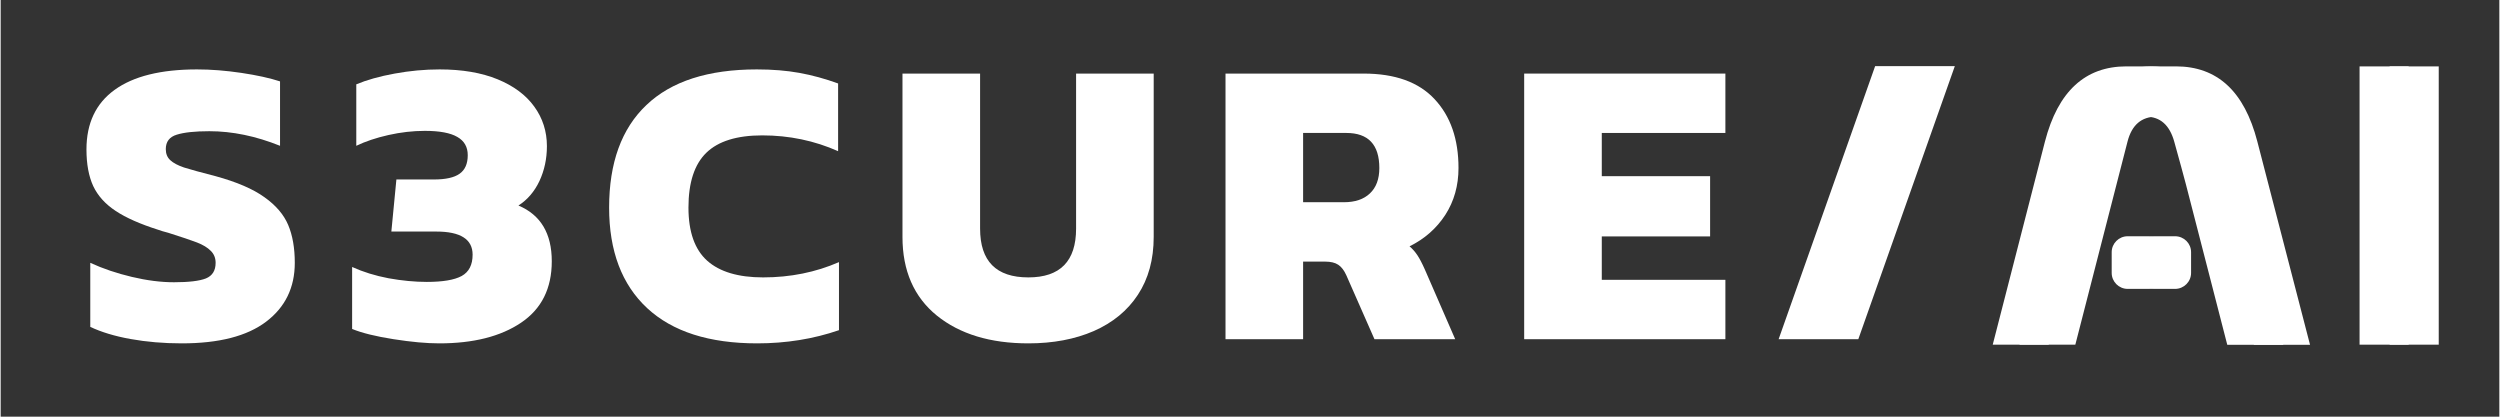
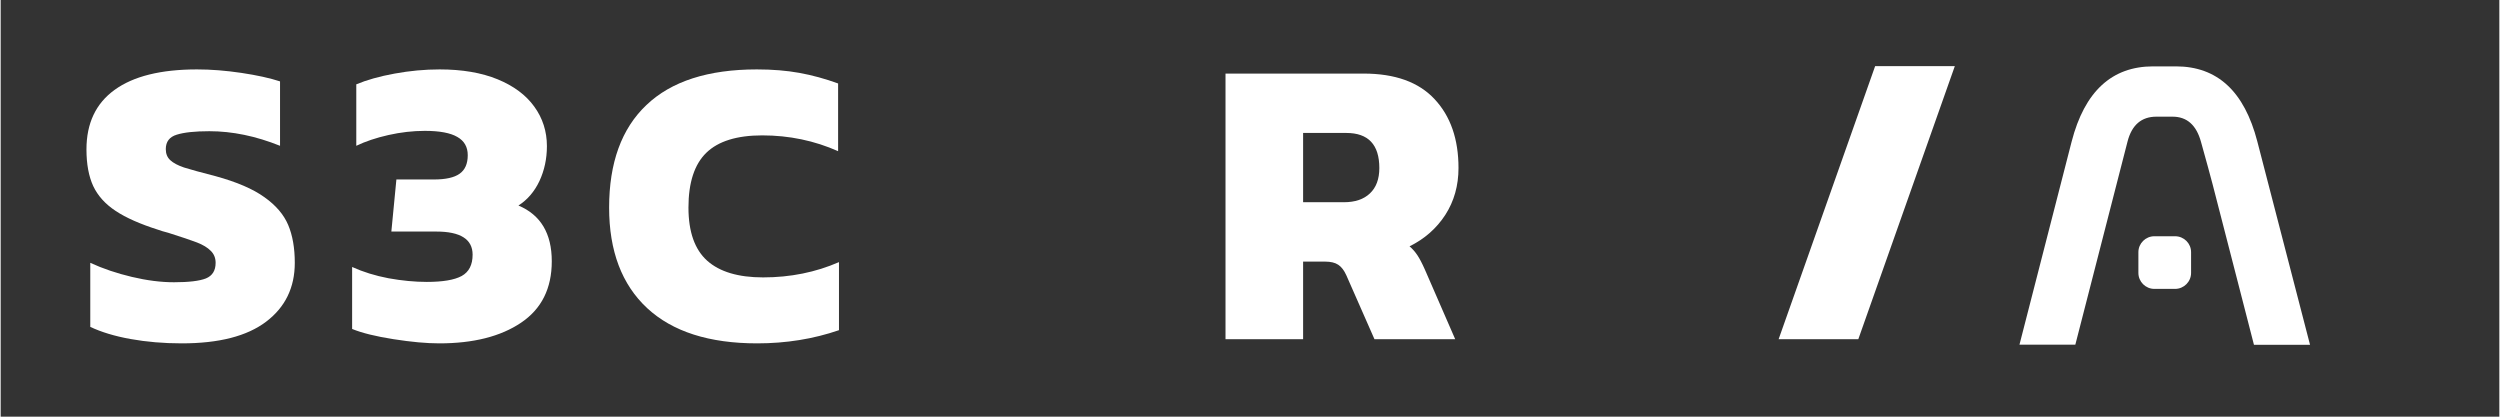
<svg xmlns="http://www.w3.org/2000/svg" width="300" viewBox="0 0 224.88 37.5" height="50" preserveAspectRatio="xMidYMid meet">
  <rect x="0" y="0" width="224.88" height="37.5" fill="#333333" stroke="none" />
  <defs>
    <g />
    <clipPath id="1a83e34feb">
      <path d="M 179.285 5.957 L 206.488 5.957 L 206.488 31.406 L 179.285 31.406 Z M 179.285 5.957 " clip-rule="nonzero" />
    </clipPath>
    <clipPath id="14278f310f">
      <path d="M 214.348 5.957 L 219.426 5.957 L 219.426 31.406 L 214.348 31.406 Z M 214.348 5.957 " clip-rule="nonzero" />
    </clipPath>
    <clipPath id="ce4570310b">
-       <path d="M 211.641 5.957 L 216.719 5.957 L 216.719 31.406 L 211.641 31.406 Z M 211.641 5.957 " clip-rule="nonzero" />
-     </clipPath>
+       </clipPath>
    <clipPath id="e934b6bfeb">
      <path d="M 181.691 5.957 L 208.895 5.957 L 208.895 31.406 L 181.691 31.406 Z M 181.691 5.957 " clip-rule="nonzero" />
    </clipPath>
  </defs>
  <g clip-path="url(#1a83e34feb)">
-     <path fill="#ffffff" d="M 193.297 21.262 L 191.43 21.262 C 190.641 21.262 189.992 21.906 189.992 22.695 L 189.992 24.562 C 189.992 25.355 190.641 26 191.43 26 L 193.297 26 C 194.086 26 194.734 25.355 194.734 24.562 L 194.734 22.695 C 194.734 21.902 194.09 21.262 193.297 21.262 M 207.336 5.973 L 207.336 31.023 L 212.086 31.023 L 212.086 5.973 Z M 195.629 12.773 C 196.832 17.145 196.07 14.246 199.035 25.754 L 200.395 31.035 L 205.438 31.035 L 200.695 12.73 C 199.527 8.227 197.098 5.973 193.367 5.973 L 191.316 5.973 C 187.605 5.973 185.152 8.227 183.984 12.746 L 179.285 31.023 L 184.316 31.023 L 189.016 12.738 C 189.402 11.238 190.277 10.5 191.613 10.5 L 193.055 10.5 C 194.359 10.496 195.211 11.254 195.629 12.773 " fill-opacity="1" fill-rule="evenodd" />
-   </g>
+     </g>
  <g clip-path="url(#14278f310f)">
-     <path fill="#ffffff" d="M 200.969 21.262 L 199.102 21.262 C 198.312 21.262 197.664 21.906 197.664 22.695 L 197.664 24.562 C 197.664 25.355 198.312 26 199.102 26 L 200.969 26 C 201.758 26 202.402 25.355 202.402 24.562 L 202.402 22.695 C 202.402 21.902 201.762 21.262 200.969 21.262 M 215.008 5.973 L 215.008 31.023 L 219.754 31.023 L 219.754 5.973 Z M 203.301 12.773 C 204.504 17.145 203.742 14.246 206.707 25.754 L 208.066 31.035 L 213.109 31.035 L 208.367 12.73 C 207.199 8.227 204.77 5.973 201.039 5.973 L 198.988 5.973 C 195.277 5.973 192.824 8.227 191.656 12.746 L 186.957 31.023 L 191.988 31.023 L 196.684 12.738 C 197.074 11.238 197.949 10.5 199.281 10.5 L 200.727 10.5 C 202.031 10.496 202.883 11.254 203.301 12.773 " fill-opacity="1" fill-rule="evenodd" />
-   </g>
+     </g>
  <g clip-path="url(#ce4570310b)">
-     <path fill="#ffffff" d="M 198.262 21.262 L 196.395 21.262 C 195.605 21.262 194.957 21.906 194.957 22.695 L 194.957 24.562 C 194.957 25.355 195.605 26 196.395 26 L 198.262 26 C 199.051 26 199.699 25.355 199.699 24.562 L 199.699 22.695 C 199.699 21.902 199.055 21.262 198.262 21.262 M 212.301 5.973 L 212.301 31.023 L 217.051 31.023 L 217.051 5.973 Z M 200.594 12.773 C 201.797 17.145 201.035 14.246 204 25.754 L 205.359 31.035 L 210.406 31.035 L 205.66 12.73 C 204.492 8.227 202.066 5.973 198.332 5.973 L 196.281 5.973 C 192.57 5.973 190.117 8.227 188.949 12.746 L 184.25 31.023 L 189.281 31.023 L 193.98 12.738 C 194.367 11.238 195.242 10.5 196.578 10.5 L 198.02 10.5 C 199.324 10.496 200.176 11.254 200.594 12.773 " fill-opacity="1" fill-rule="evenodd" />
+     <path fill="#ffffff" d="M 198.262 21.262 L 196.395 21.262 C 195.605 21.262 194.957 21.906 194.957 22.695 L 194.957 24.562 C 194.957 25.355 195.605 26 196.395 26 L 198.262 26 L 199.699 22.695 C 199.699 21.902 199.055 21.262 198.262 21.262 M 212.301 5.973 L 212.301 31.023 L 217.051 31.023 L 217.051 5.973 Z M 200.594 12.773 C 201.797 17.145 201.035 14.246 204 25.754 L 205.359 31.035 L 210.406 31.035 L 205.66 12.73 C 204.492 8.227 202.066 5.973 198.332 5.973 L 196.281 5.973 C 192.57 5.973 190.117 8.227 188.949 12.746 L 184.25 31.023 L 189.281 31.023 L 193.98 12.738 C 194.367 11.238 195.242 10.5 196.578 10.5 L 198.02 10.5 C 199.324 10.496 200.176 11.254 200.594 12.773 " fill-opacity="1" fill-rule="evenodd" />
  </g>
  <g clip-path="url(#e934b6bfeb)">
    <path fill="#ffffff" d="M 195.699 21.262 L 193.832 21.262 C 193.043 21.262 192.395 21.906 192.395 22.695 L 192.395 24.562 C 192.395 25.355 193.043 26 193.832 26 L 195.699 26 C 196.488 26 197.137 25.355 197.137 24.562 L 197.137 22.695 C 197.137 21.902 196.492 21.262 195.699 21.262 M 209.738 5.973 L 209.738 31.023 L 214.488 31.023 L 214.488 5.973 Z M 198.031 12.773 C 199.238 17.145 198.473 14.246 201.438 25.754 L 202.797 31.035 L 207.844 31.035 L 203.098 12.73 C 201.93 8.227 199.504 5.973 195.77 5.973 L 193.723 5.973 C 190.008 5.973 187.555 8.227 186.387 12.746 L 181.691 31.023 L 186.719 31.023 L 191.418 12.738 C 191.805 11.238 192.68 10.5 194.016 10.5 L 195.457 10.5 C 196.762 10.496 197.613 11.254 198.031 12.773 " fill-opacity="1" fill-rule="evenodd" />
  </g>
  <g fill="#ffffff" fill-opacity="1">
    <g transform="translate(6.799, 30.528)">
      <g>
        <path d="M 9.5 0.375 C 7.863 0.375 6.328 0.242 4.891 -0.016 C 3.461 -0.273 2.254 -0.641 1.266 -1.109 L 1.266 -6.875 C 2.398 -6.352 3.645 -5.93 5 -5.609 C 6.363 -5.285 7.629 -5.125 8.797 -5.125 C 10.129 -5.125 11.086 -5.238 11.672 -5.469 C 12.254 -5.707 12.547 -6.176 12.547 -6.875 C 12.547 -7.312 12.398 -7.672 12.109 -7.953 C 11.828 -8.242 11.414 -8.492 10.875 -8.703 C 10.332 -8.91 9.469 -9.203 8.281 -9.578 C 7.883 -9.68 7.586 -9.77 7.391 -9.844 C 5.754 -10.363 4.473 -10.93 3.547 -11.547 C 2.617 -12.16 1.945 -12.906 1.531 -13.781 C 1.125 -14.664 0.922 -15.766 0.922 -17.078 C 0.922 -19.43 1.766 -21.219 3.453 -22.438 C 5.141 -23.664 7.613 -24.281 10.875 -24.281 C 12.133 -24.281 13.461 -24.176 14.859 -23.969 C 16.266 -23.758 17.426 -23.504 18.344 -23.203 L 18.344 -17.406 C 16.164 -18.281 14.047 -18.719 11.984 -18.719 C 10.68 -18.719 9.703 -18.613 9.047 -18.406 C 8.391 -18.207 8.062 -17.773 8.062 -17.109 C 8.062 -16.691 8.195 -16.359 8.469 -16.109 C 8.738 -15.859 9.148 -15.641 9.703 -15.453 C 10.266 -15.273 11.211 -15.016 12.547 -14.672 C 14.453 -14.148 15.914 -13.52 16.938 -12.781 C 17.969 -12.051 18.68 -11.219 19.078 -10.281 C 19.473 -9.344 19.672 -8.207 19.672 -6.875 C 19.672 -4.645 18.812 -2.879 17.094 -1.578 C 15.375 -0.273 12.844 0.375 9.5 0.375 Z M 9.5 0.375 " />
      </g>
    </g>
  </g>
  <g fill="#ffffff" fill-opacity="1">
    <g transform="translate(30.709, 30.528)">
      <g>
        <path d="M 8.766 0.375 C 7.617 0.375 6.25 0.25 4.656 0 C 3.062 -0.25 1.816 -0.555 0.922 -0.922 L 0.922 -6.5 C 1.91 -6.051 3.004 -5.711 4.203 -5.484 C 5.41 -5.266 6.555 -5.156 7.641 -5.156 C 9.078 -5.156 10.125 -5.332 10.781 -5.688 C 11.438 -6.051 11.766 -6.691 11.766 -7.609 C 11.766 -8.992 10.676 -9.688 8.5 -9.688 L 4.453 -9.688 L 4.906 -14.375 L 8.281 -14.375 C 9.344 -14.375 10.113 -14.547 10.594 -14.891 C 11.082 -15.234 11.328 -15.789 11.328 -16.562 C 11.328 -17.301 11.016 -17.848 10.391 -18.203 C 9.773 -18.566 8.801 -18.75 7.469 -18.75 C 6.395 -18.75 5.301 -18.625 4.188 -18.375 C 3.082 -18.125 2.117 -17.801 1.297 -17.406 L 1.297 -22.938 C 2.234 -23.332 3.383 -23.656 4.75 -23.906 C 6.113 -24.156 7.461 -24.281 8.797 -24.281 C 10.828 -24.281 12.566 -23.984 14.016 -23.391 C 15.461 -22.797 16.562 -21.977 17.312 -20.938 C 18.07 -19.895 18.453 -18.707 18.453 -17.375 C 18.453 -16.238 18.227 -15.191 17.781 -14.234 C 17.332 -13.285 16.703 -12.551 15.891 -12.031 C 17.891 -11.188 18.891 -9.516 18.891 -7.016 C 18.891 -4.566 17.969 -2.723 16.125 -1.484 C 14.281 -0.242 11.828 0.375 8.766 0.375 Z M 8.766 0.375 " />
      </g>
    </g>
  </g>
  <g fill="#ffffff" fill-opacity="1">
    <g transform="translate(53.839, 30.528)">
      <g>
        <path d="M 14.25 0.375 C 9.926 0.375 6.625 -0.68 4.344 -2.797 C 2.062 -4.922 0.922 -7.938 0.922 -11.844 C 0.922 -15.875 2.039 -18.953 4.281 -21.078 C 6.52 -23.211 9.832 -24.281 14.219 -24.281 C 15.625 -24.281 16.898 -24.176 18.047 -23.969 C 19.203 -23.758 20.363 -23.441 21.531 -23.016 L 21.531 -16.922 C 19.406 -17.867 17.129 -18.344 14.703 -18.344 C 12.422 -18.344 10.742 -17.82 9.672 -16.781 C 8.598 -15.738 8.062 -14.094 8.062 -11.844 C 8.062 -9.664 8.625 -8.07 9.75 -7.062 C 10.875 -6.062 12.551 -5.562 14.781 -5.562 C 17.227 -5.562 19.504 -6.02 21.609 -6.938 L 21.609 -0.812 C 19.305 -0.02 16.852 0.375 14.25 0.375 Z M 14.25 0.375 " />
      </g>
    </g>
  </g>
  <g fill="#ffffff" fill-opacity="1">
    <g transform="translate(79.679, 30.528)">
      <g>
-         <path d="M 12.812 0.375 C 9.395 0.375 6.648 -0.457 4.578 -2.125 C 2.516 -3.801 1.484 -6.16 1.484 -9.203 L 1.484 -23.906 L 8.469 -23.906 L 8.469 -9.953 C 8.469 -7.023 9.914 -5.562 12.812 -5.562 C 15.676 -5.562 17.109 -7.023 17.109 -9.953 L 17.109 -23.906 L 24.094 -23.906 L 24.094 -9.203 C 24.094 -7.172 23.617 -5.438 22.672 -4 C 21.734 -2.57 20.41 -1.484 18.703 -0.734 C 17.004 0.004 15.039 0.375 12.812 0.375 Z M 12.812 0.375 " />
-       </g>
+         </g>
    </g>
  </g>
  <g fill="#ffffff" fill-opacity="1">
    <g transform="translate(108.564, 30.528)">
      <g>
        <path d="M 1.672 -23.906 L 14.109 -23.906 C 16.93 -23.906 19.055 -23.141 20.484 -21.609 C 21.922 -20.078 22.641 -18.008 22.641 -15.406 C 22.641 -13.82 22.242 -12.414 21.453 -11.188 C 20.66 -9.969 19.586 -9.023 18.234 -8.359 C 18.504 -8.129 18.738 -7.863 18.938 -7.562 C 19.133 -7.27 19.359 -6.844 19.609 -6.281 L 22.344 0 L 15.078 0 L 12.547 -5.75 C 12.348 -6.195 12.102 -6.516 11.812 -6.703 C 11.531 -6.891 11.133 -6.984 10.625 -6.984 L 8.656 -6.984 L 8.656 0 L 1.672 0 Z M 12.328 -12.328 C 13.336 -12.328 14.117 -12.594 14.672 -13.125 C 15.234 -13.656 15.516 -14.414 15.516 -15.406 C 15.516 -17.508 14.523 -18.562 12.547 -18.562 L 8.656 -18.562 L 8.656 -12.328 Z M 12.328 -12.328 " />
      </g>
    </g>
  </g>
  <g fill="#ffffff" fill-opacity="1">
    <g transform="translate(135.444, 30.528)">
      <g>
-         <path d="M 1.672 -23.906 L 19.781 -23.906 L 19.781 -18.562 L 8.656 -18.562 L 8.656 -14.672 L 18.406 -14.672 L 18.406 -9.25 L 8.656 -9.25 L 8.656 -5.344 L 19.781 -5.344 L 19.781 0 L 1.672 0 Z M 1.672 -23.906 " />
-       </g>
+         </g>
    </g>
  </g>
  <g fill="#ffffff" fill-opacity="1">
    <g transform="translate(159.094, 30.528)">
      <g>
        <path d="M 9.609 -24.578 L 16.781 -24.578 L 8.094 0 L 0.922 0 Z M 9.609 -24.578 " />
      </g>
    </g>
  </g>
</svg>